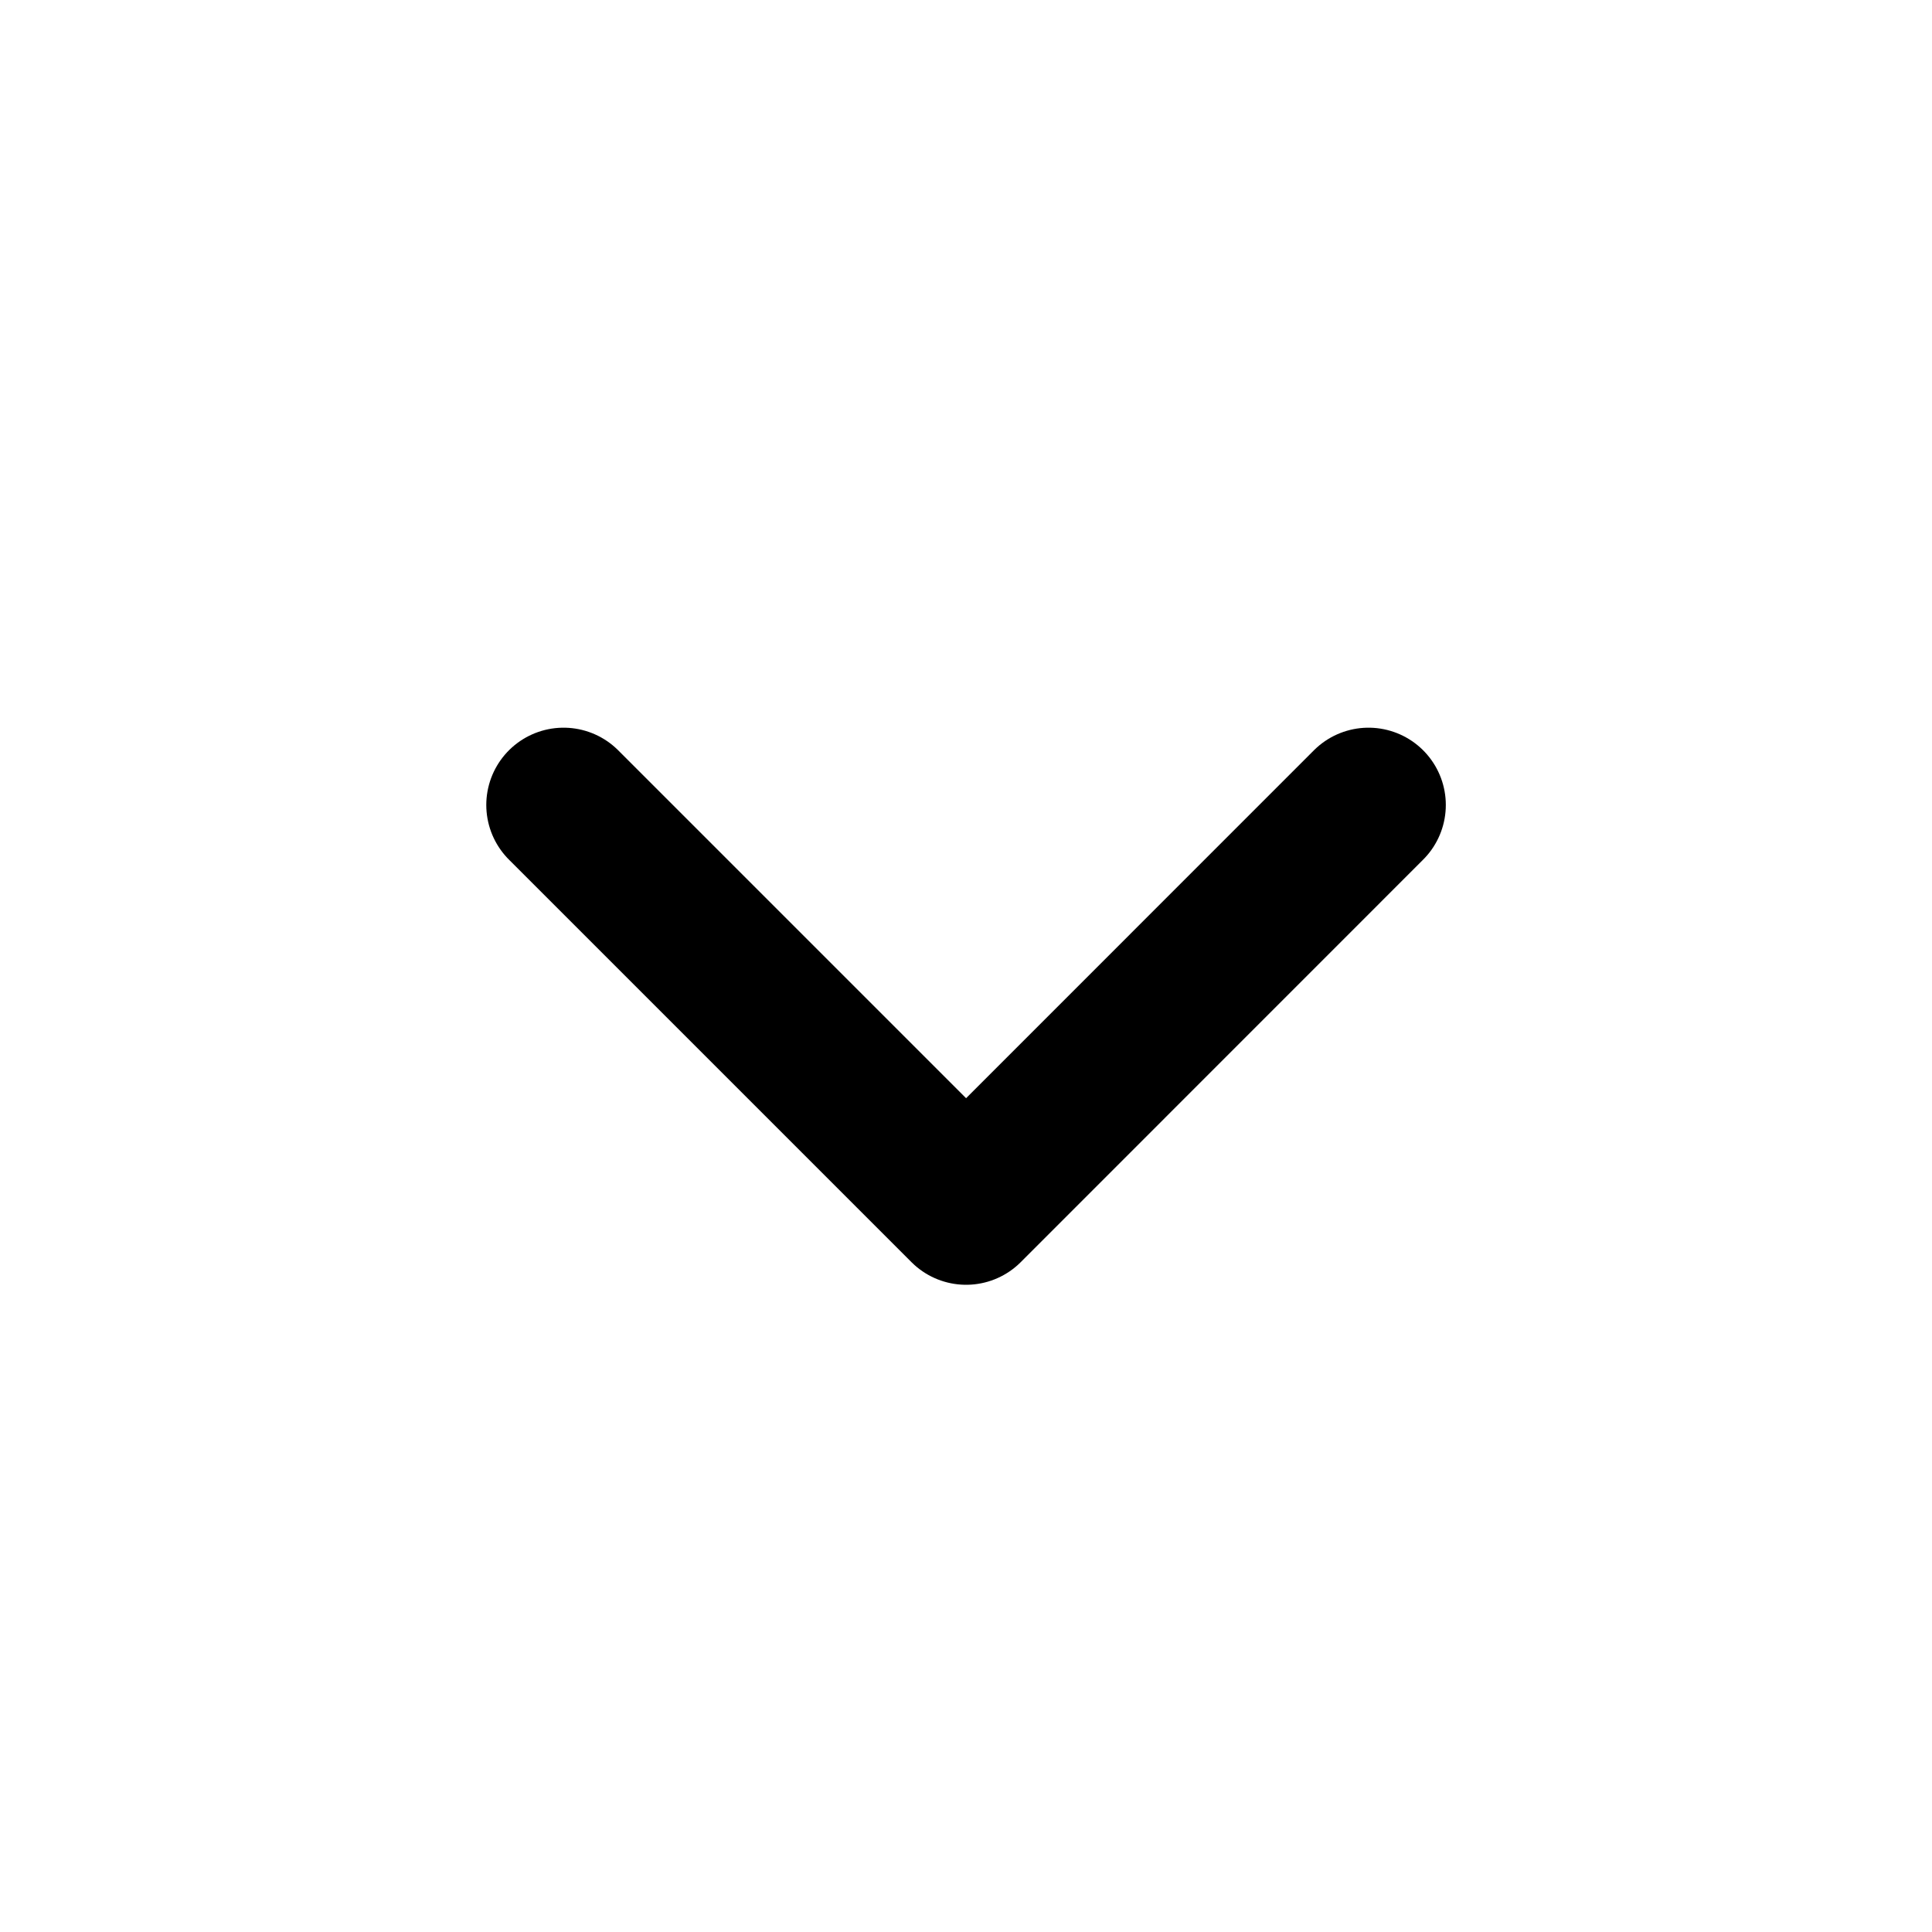
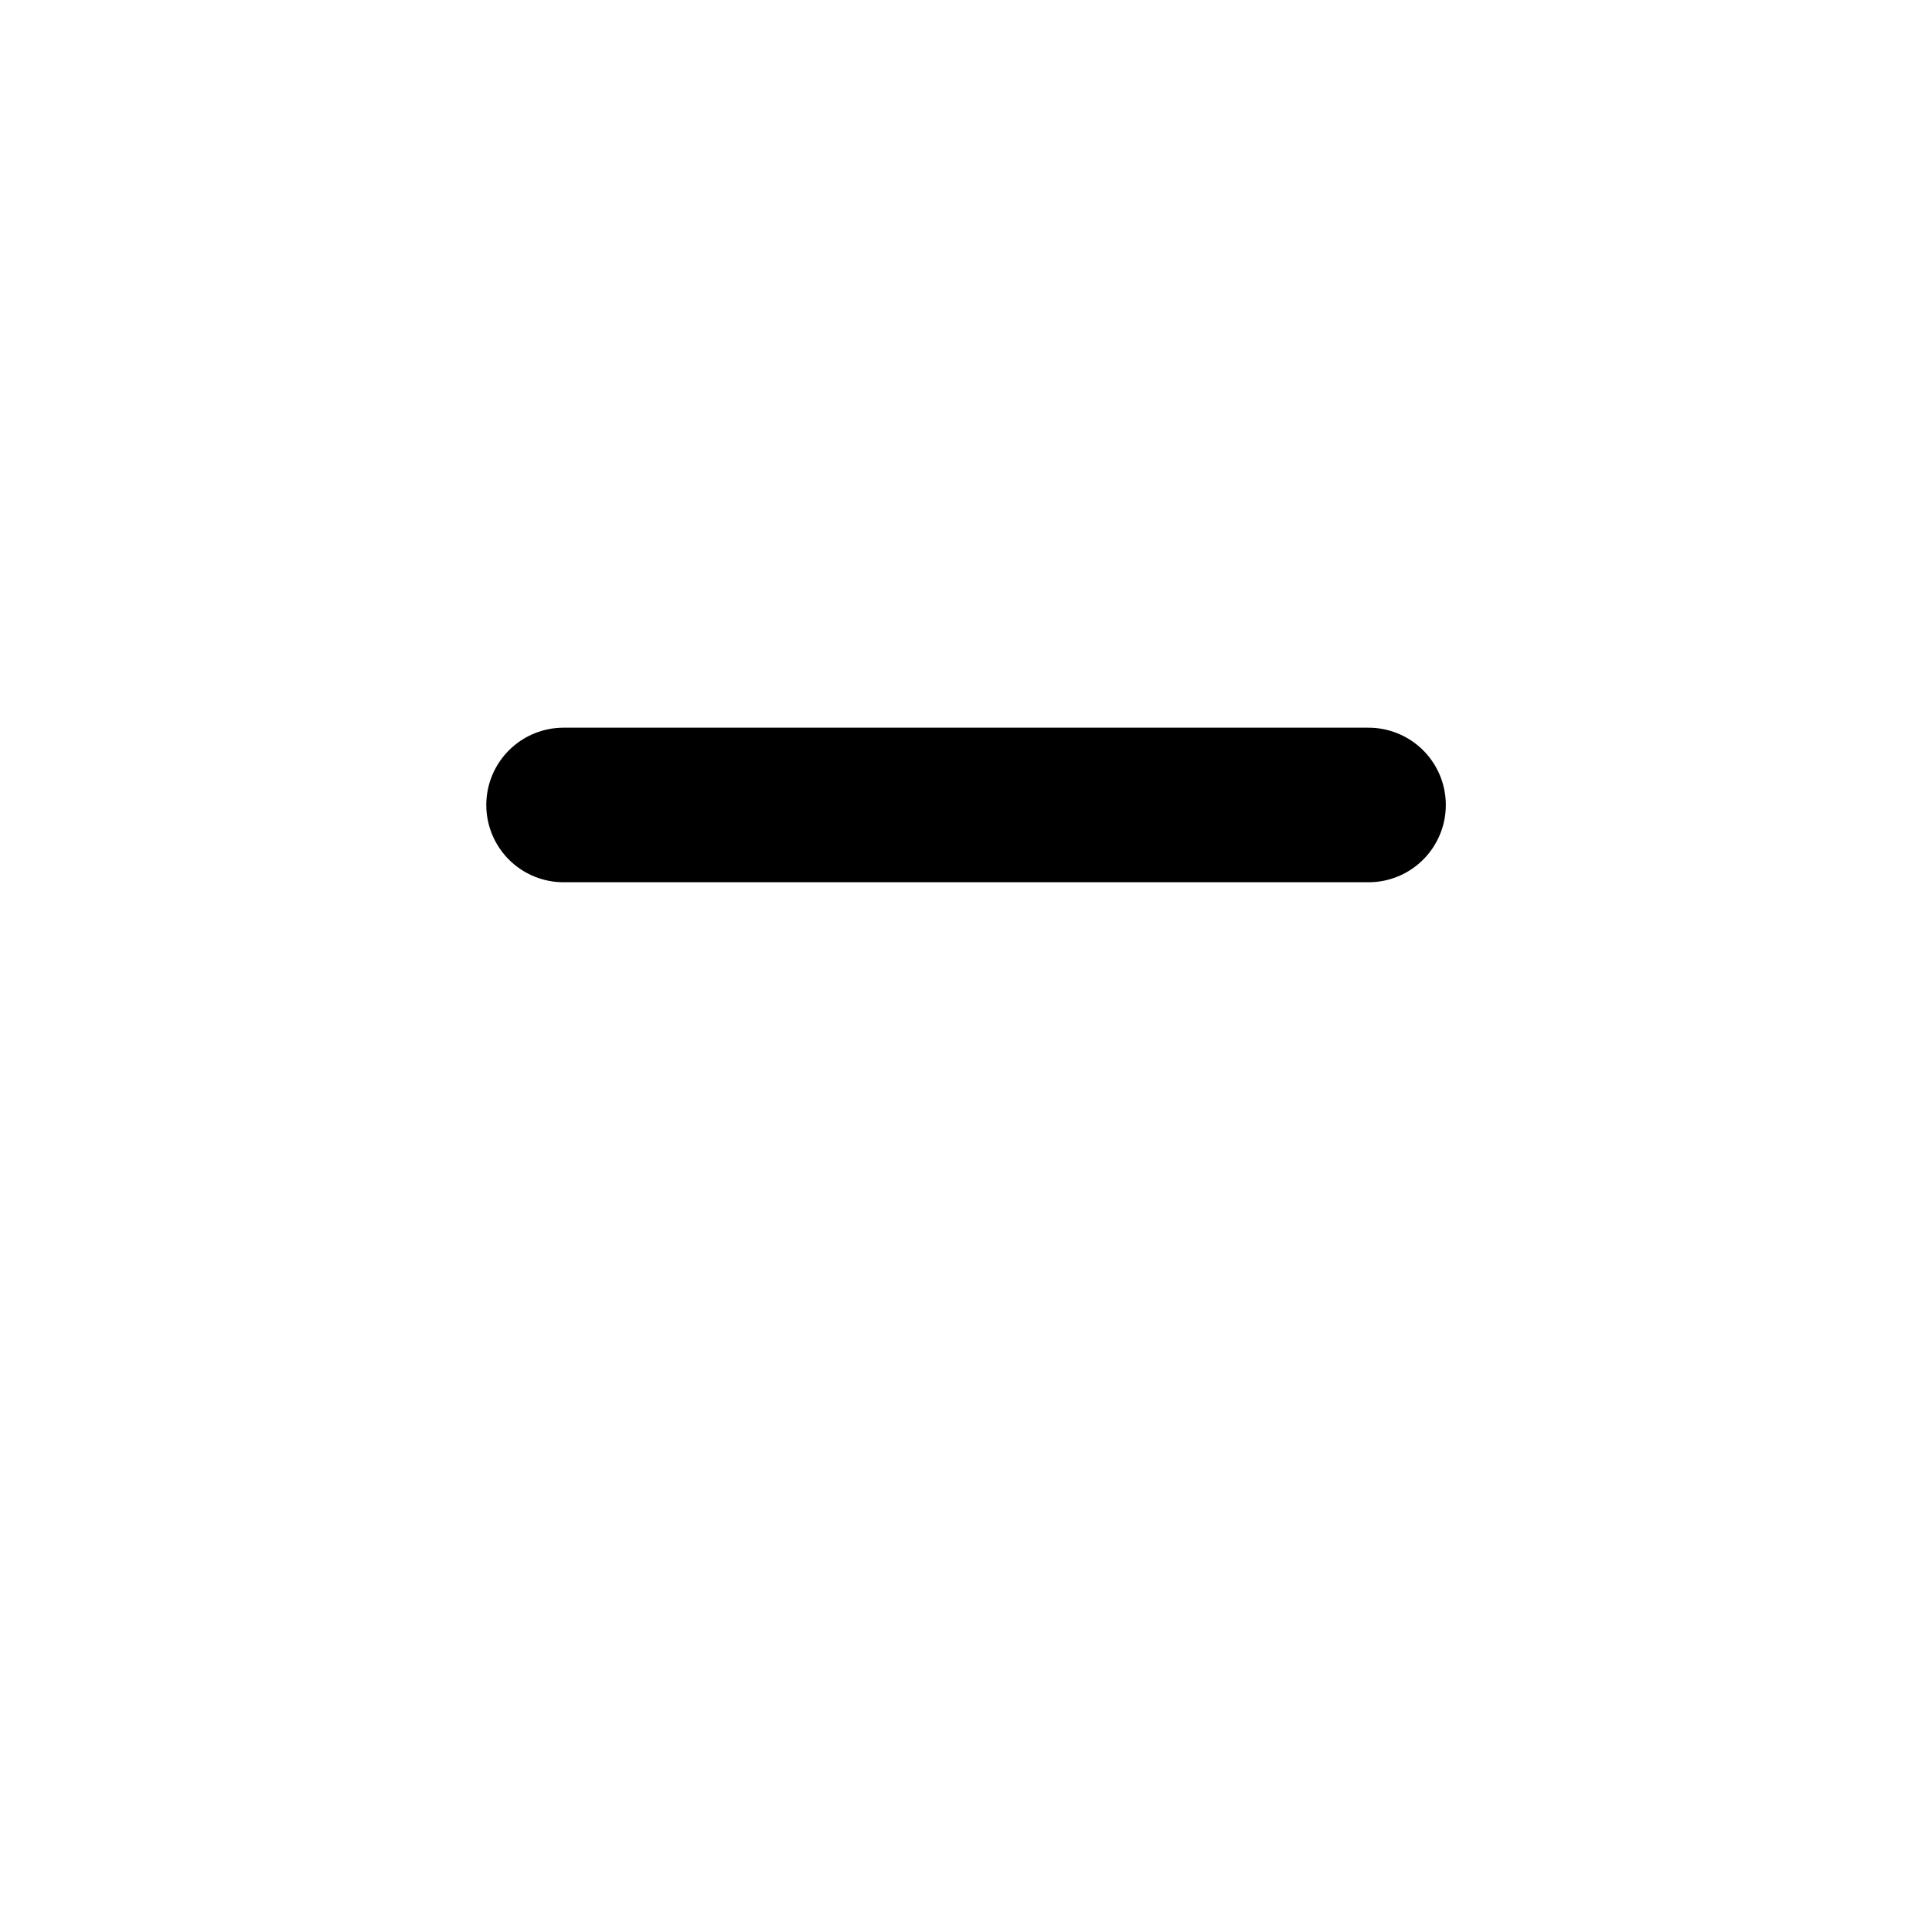
<svg xmlns="http://www.w3.org/2000/svg" width="20" height="20" viewBox="0 0 20 20" fill="none">
-   <path d="M14.167 8.333L10.001 12.5L5.834 8.333" stroke="black" stroke-width="1.6" stroke-linecap="round" stroke-linejoin="round" />
+   <path d="M14.167 8.333L5.834 8.333" stroke="black" stroke-width="1.6" stroke-linecap="round" stroke-linejoin="round" />
</svg>